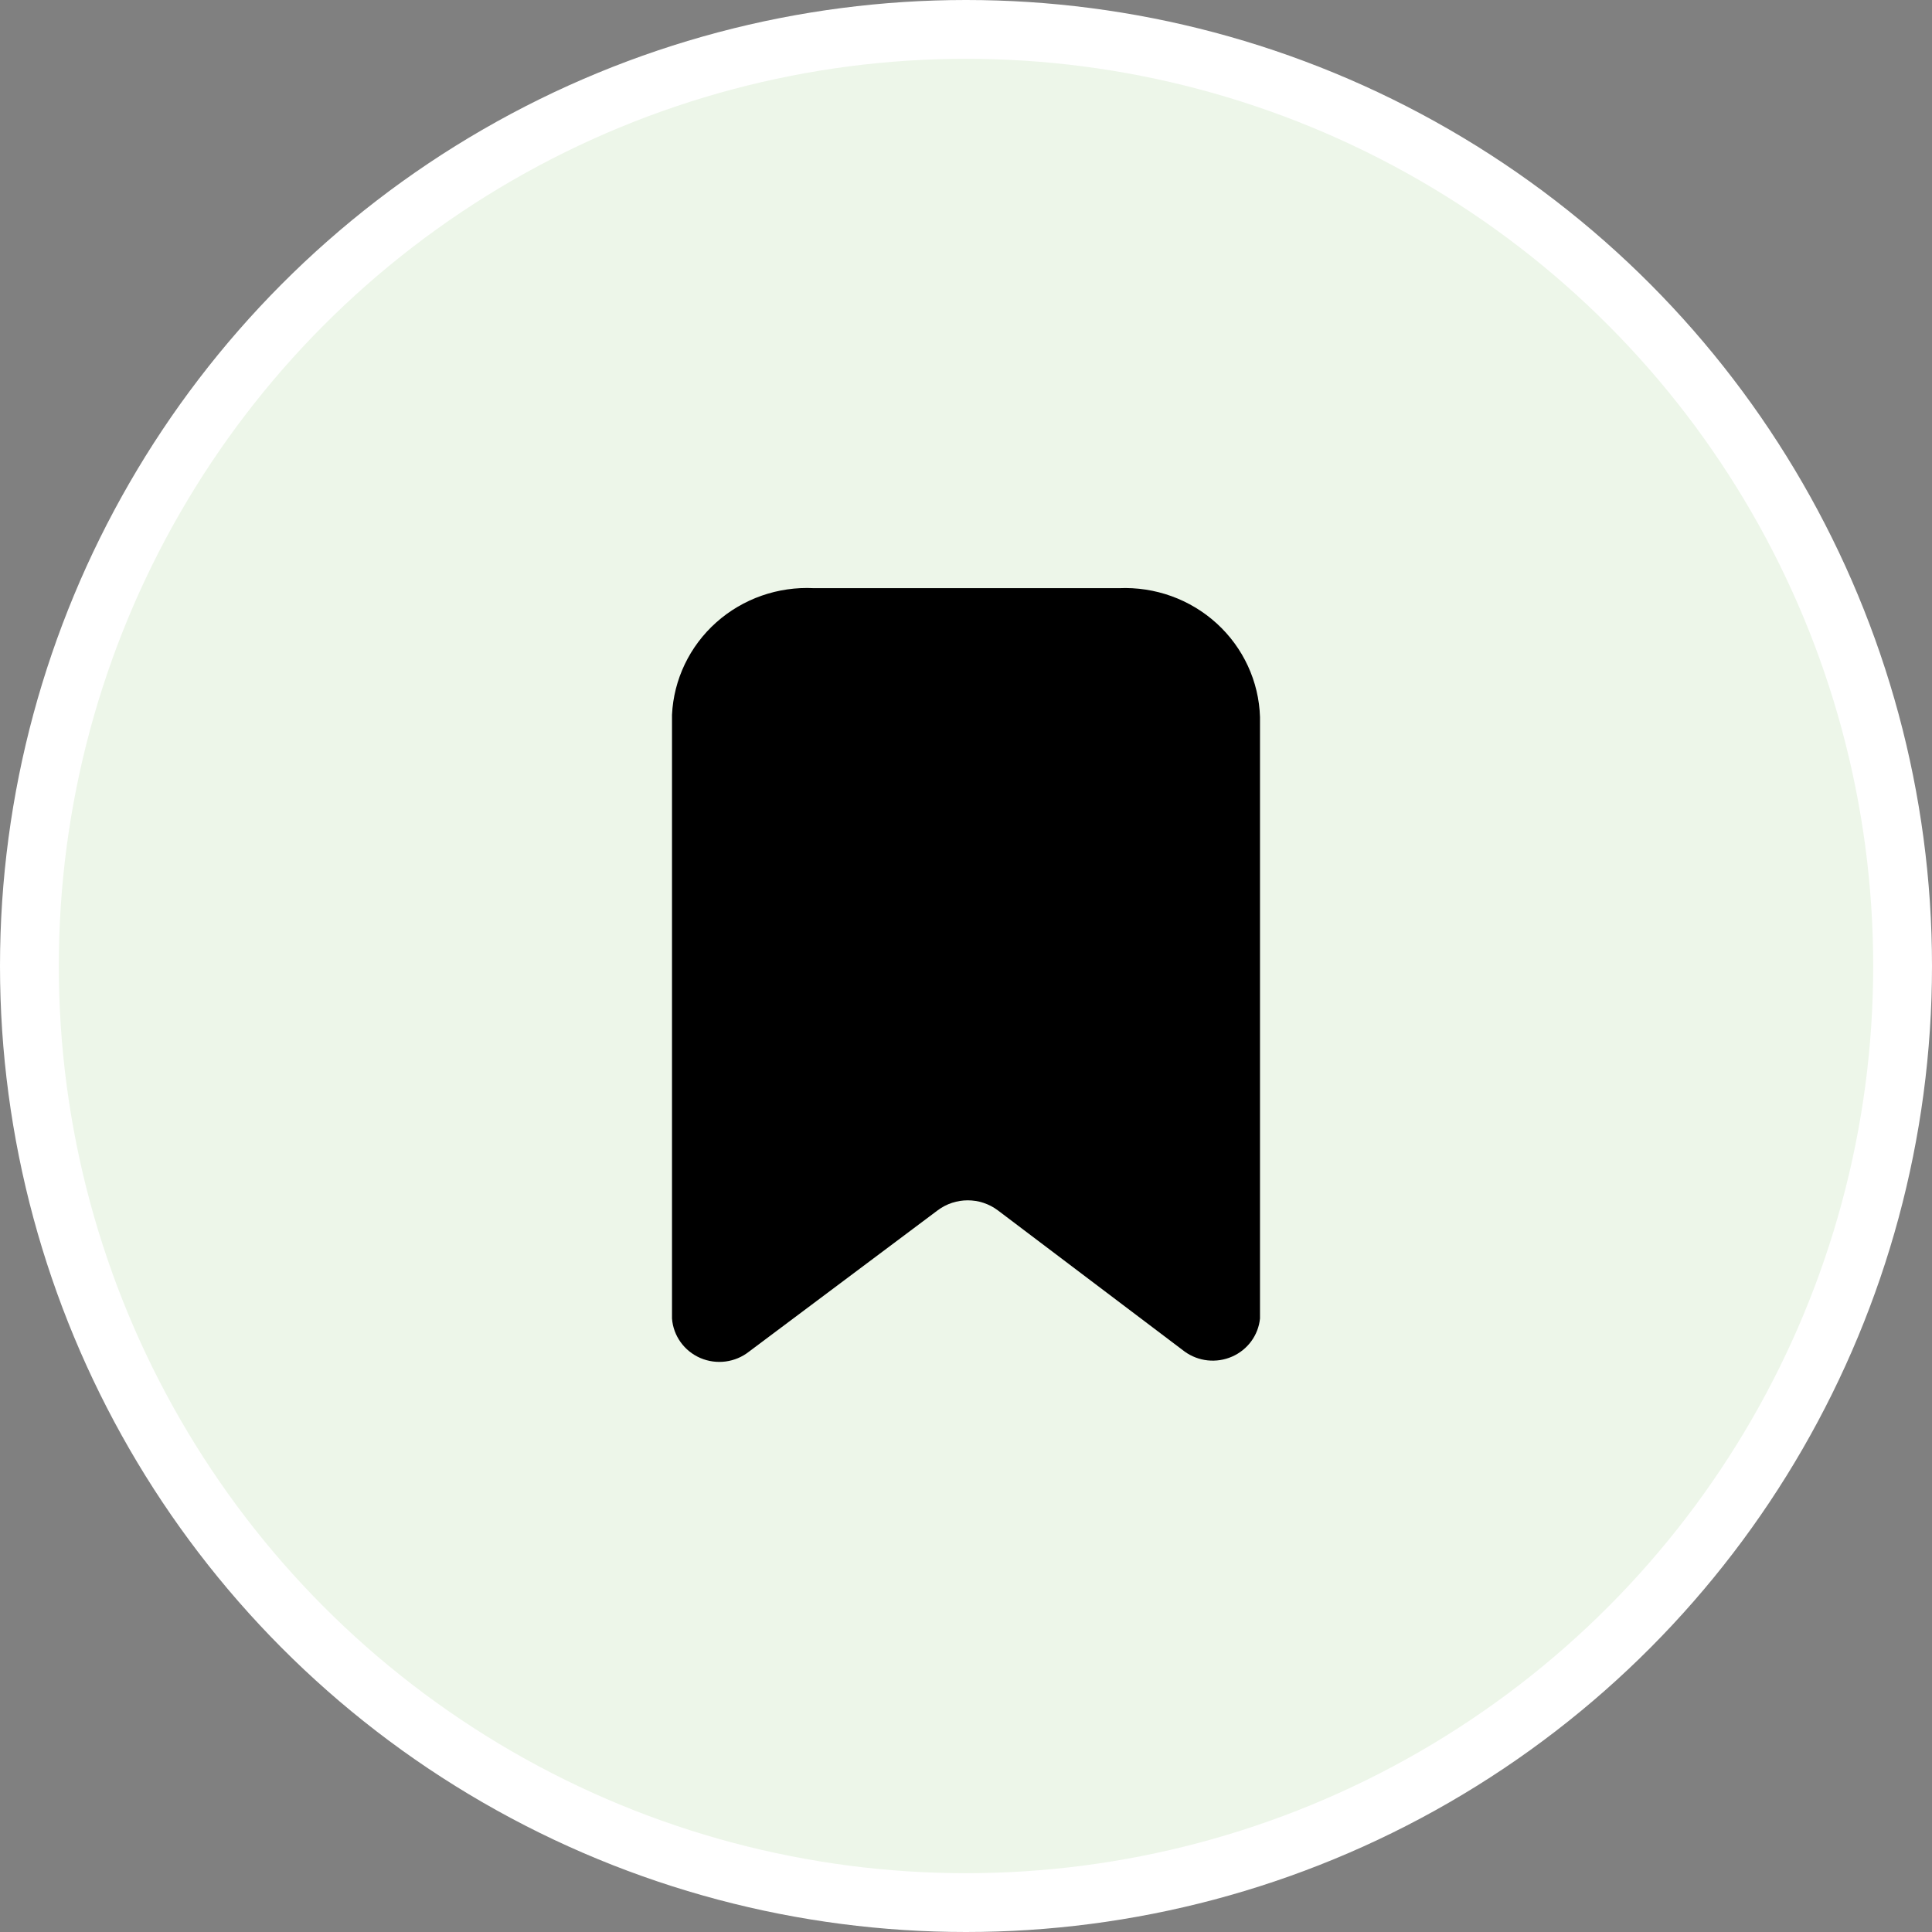
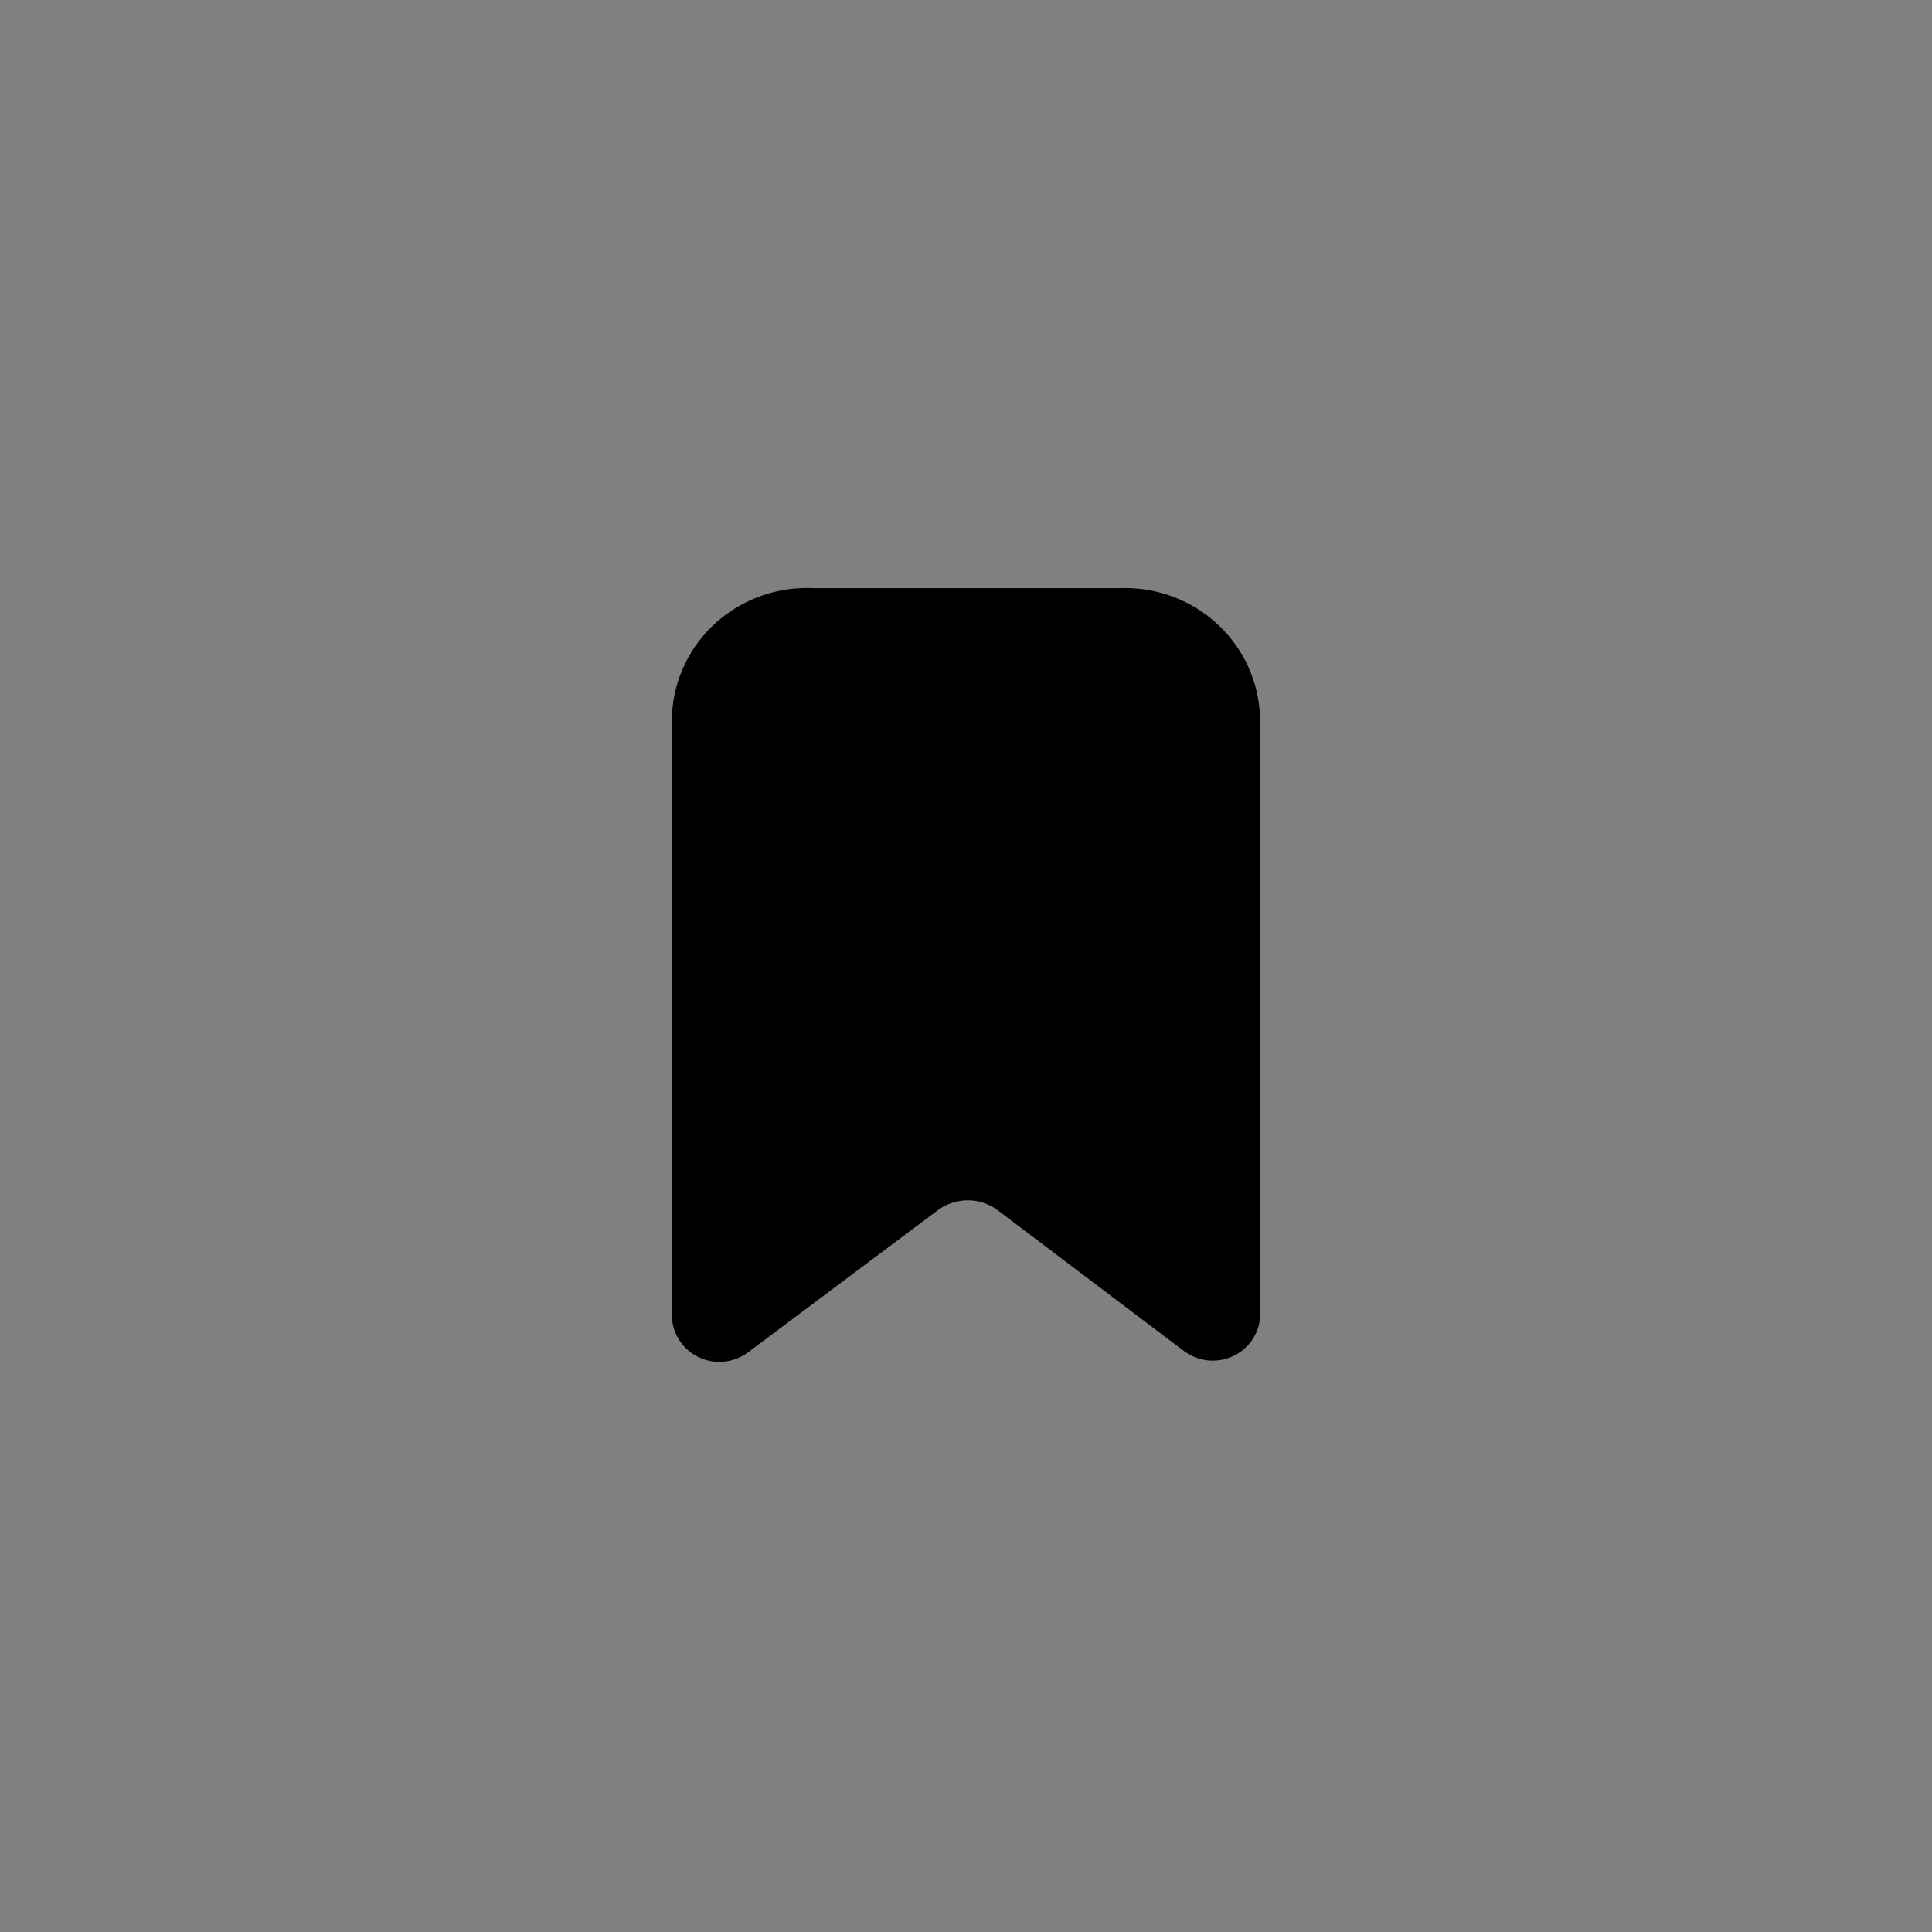
<svg xmlns="http://www.w3.org/2000/svg" width="46" height="46" viewBox="0 0 46 46" fill="none">
  <rect x="0" y="0" width="46" height="46" fill="#808080" stroke="none" />
-   <circle cx="23" cy="23" r="22.3" fill="#EDF6E9" stroke="white" stroke-width="1.4" />
  <path d="M28.206 32.18L23.757 28.817C23.334 28.5 22.749 28.5 22.326 28.817L17.836 32.18C17.508 32.44 17.062 32.499 16.676 32.334C16.291 32.168 16.031 31.806 16 31.393V17.02C16.04 16.177 16.42 15.385 17.054 14.819C17.689 14.253 18.526 13.96 19.381 14.004H26.64C27.5 13.966 28.339 14.268 28.971 14.845C29.602 15.421 29.973 16.223 30 17.071V31.393C29.96 31.791 29.706 32.138 29.335 32.3C28.964 32.463 28.533 32.417 28.206 32.18Z" fill="black" />
</svg>